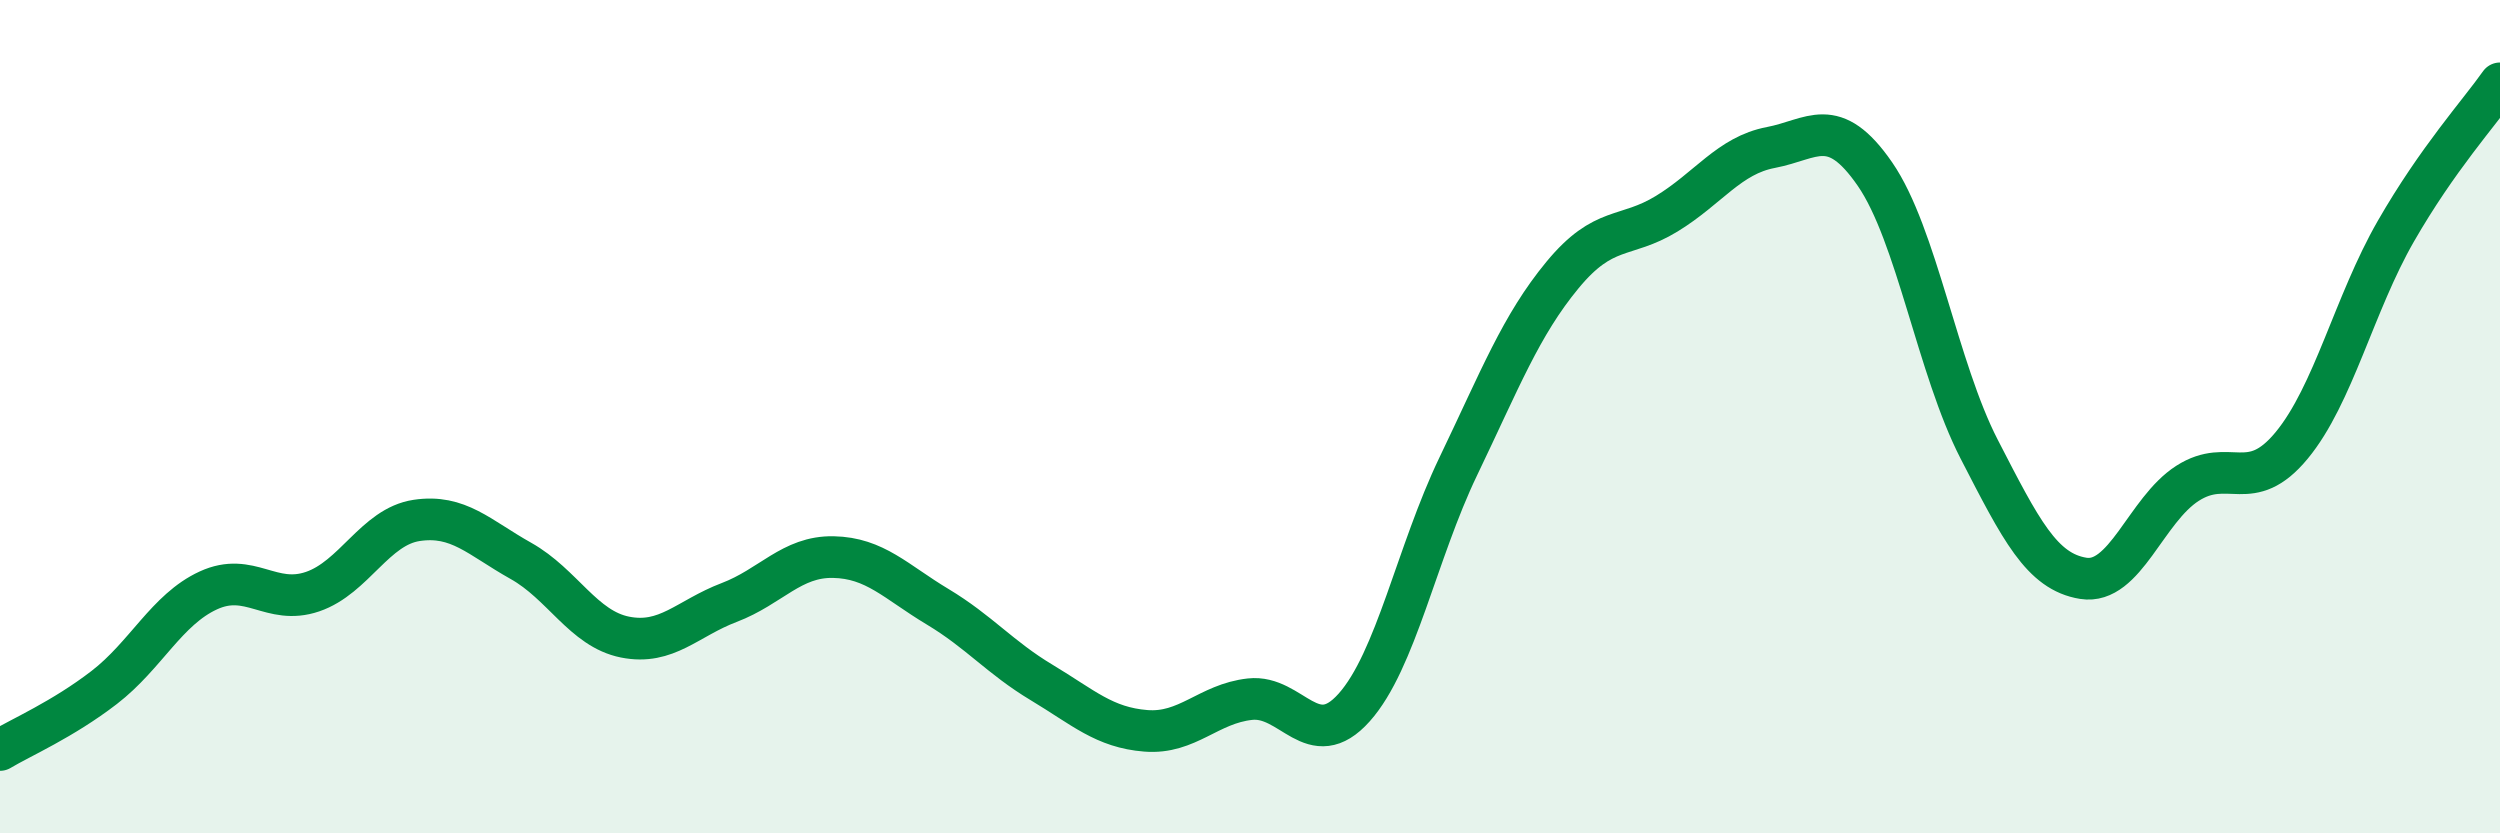
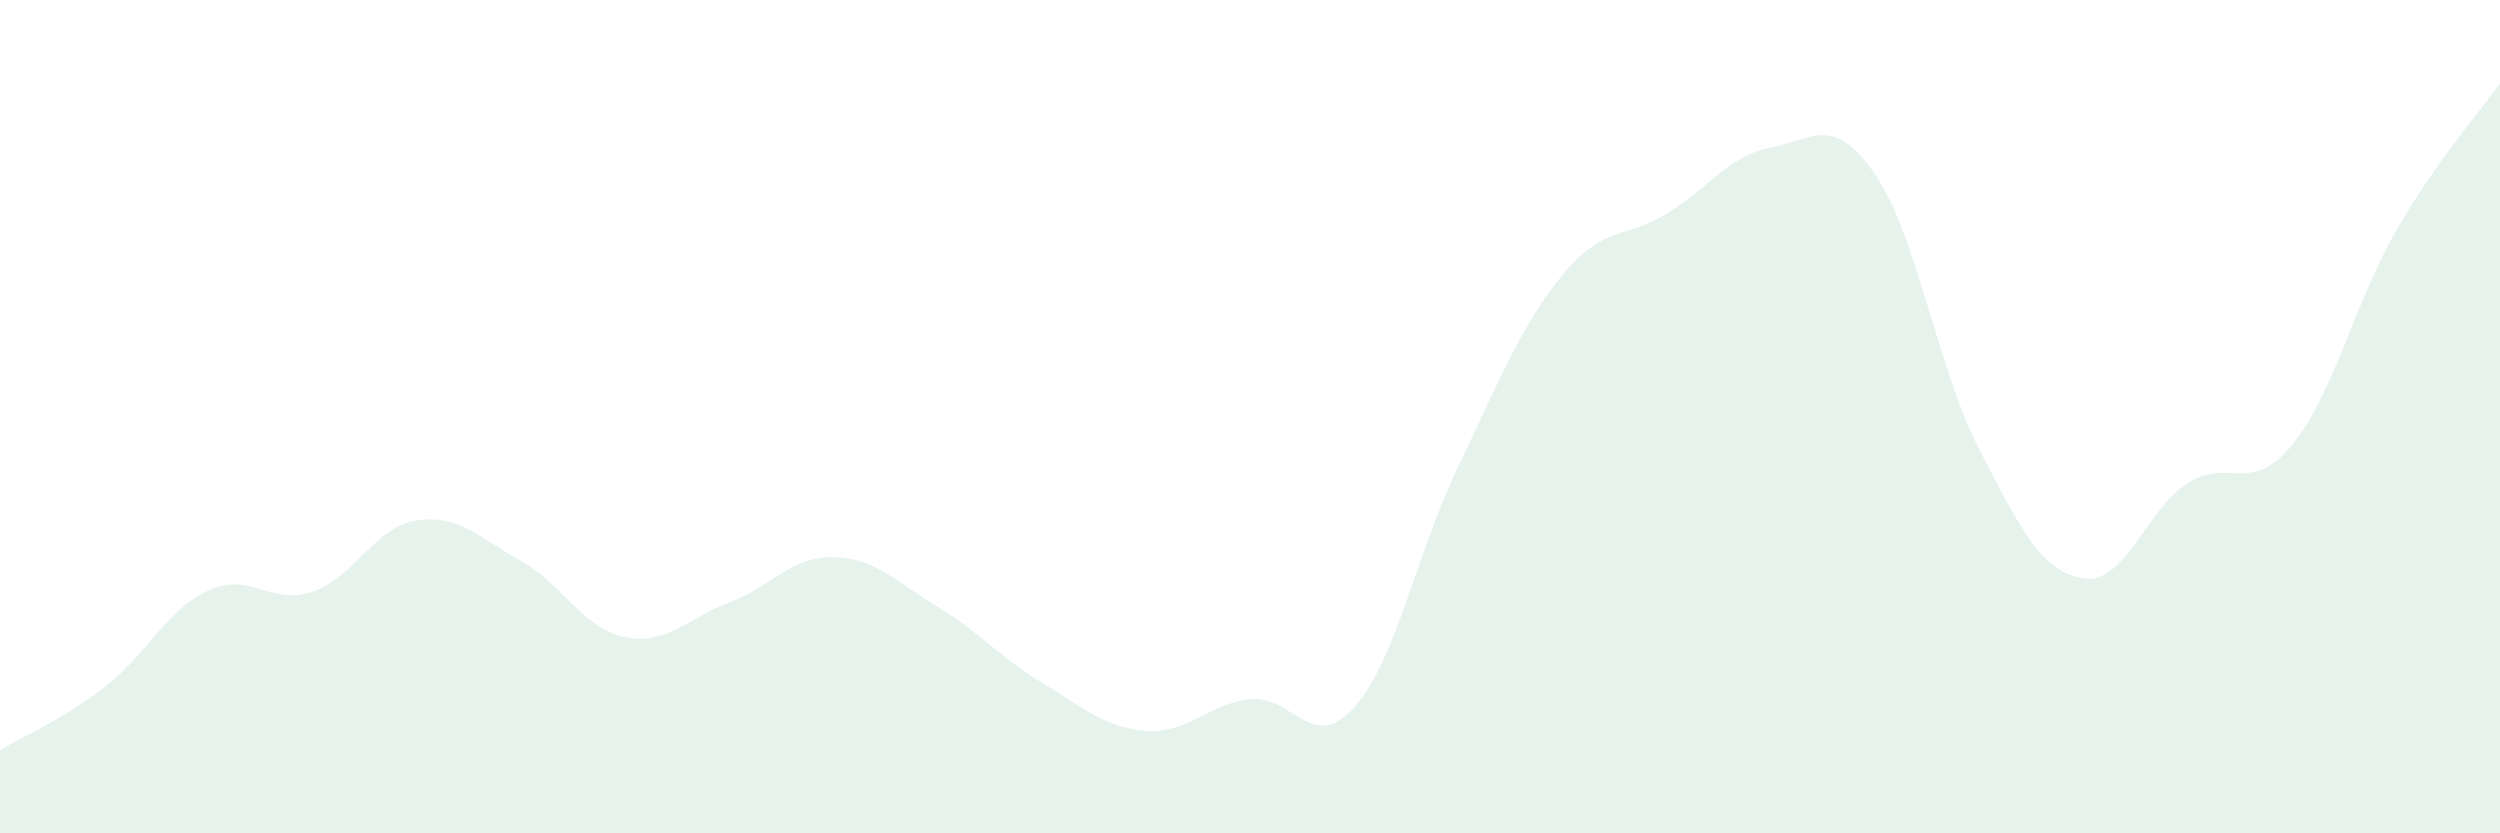
<svg xmlns="http://www.w3.org/2000/svg" width="60" height="20" viewBox="0 0 60 20">
  <path d="M 0,18 C 0.5,17.7 1.5,17.27 2.5,16.5 C 3.5,15.73 4,14.63 5,14.17 C 6,13.71 6.5,14.54 7.5,14.2 C 8.5,13.86 9,12.64 10,12.49 C 11,12.34 11.5,12.9 12.5,13.46 C 13.5,14.02 14,15.09 15,15.29 C 16,15.49 16.5,14.84 17.5,14.46 C 18.5,14.08 19,13.35 20,13.37 C 21,13.39 21.5,13.96 22.5,14.56 C 23.5,15.16 24,15.78 25,16.38 C 26,16.98 26.5,17.46 27.5,17.54 C 28.5,17.62 29,16.89 30,16.78 C 31,16.67 31.5,18.1 32.5,16.98 C 33.5,15.86 34,13.27 35,11.19 C 36,9.11 36.5,7.81 37.5,6.6 C 38.5,5.39 39,5.74 40,5.13 C 41,4.52 41.5,3.73 42.5,3.54 C 43.5,3.35 44,2.73 45,4.18 C 46,5.63 46.5,8.84 47.5,10.78 C 48.5,12.72 49,13.72 50,13.88 C 51,14.04 51.5,12.24 52.5,11.6 C 53.5,10.96 54,11.9 55,10.69 C 56,9.48 56.5,7.29 57.5,5.55 C 58.5,3.81 59.5,2.71 60,2L60 20L0 20Z" fill="#008740" opacity="0.1" stroke-linecap="round" stroke-linejoin="round" />
-   <path d="M 0,18 C 0.5,17.7 1.5,17.27 2.5,16.5 C 3.5,15.73 4,14.63 5,14.17 C 6,13.71 6.5,14.54 7.5,14.2 C 8.5,13.86 9,12.64 10,12.49 C 11,12.34 11.5,12.9 12.5,13.46 C 13.5,14.02 14,15.09 15,15.29 C 16,15.49 16.5,14.84 17.5,14.46 C 18.5,14.08 19,13.35 20,13.37 C 21,13.39 21.5,13.96 22.5,14.56 C 23.5,15.16 24,15.78 25,16.38 C 26,16.98 26.5,17.46 27.5,17.54 C 28.5,17.62 29,16.89 30,16.78 C 31,16.67 31.5,18.1 32.5,16.98 C 33.5,15.86 34,13.27 35,11.19 C 36,9.11 36.5,7.81 37.5,6.6 C 38.5,5.39 39,5.74 40,5.13 C 41,4.52 41.5,3.73 42.5,3.54 C 43.5,3.35 44,2.73 45,4.18 C 46,5.63 46.5,8.84 47.5,10.78 C 48.5,12.72 49,13.72 50,13.88 C 51,14.04 51.5,12.24 52.5,11.6 C 53.5,10.96 54,11.9 55,10.69 C 56,9.48 56.5,7.29 57.5,5.55 C 58.5,3.81 59.5,2.71 60,2" stroke="#008740" stroke-width="1" fill="none" stroke-linecap="round" stroke-linejoin="round" />
</svg>